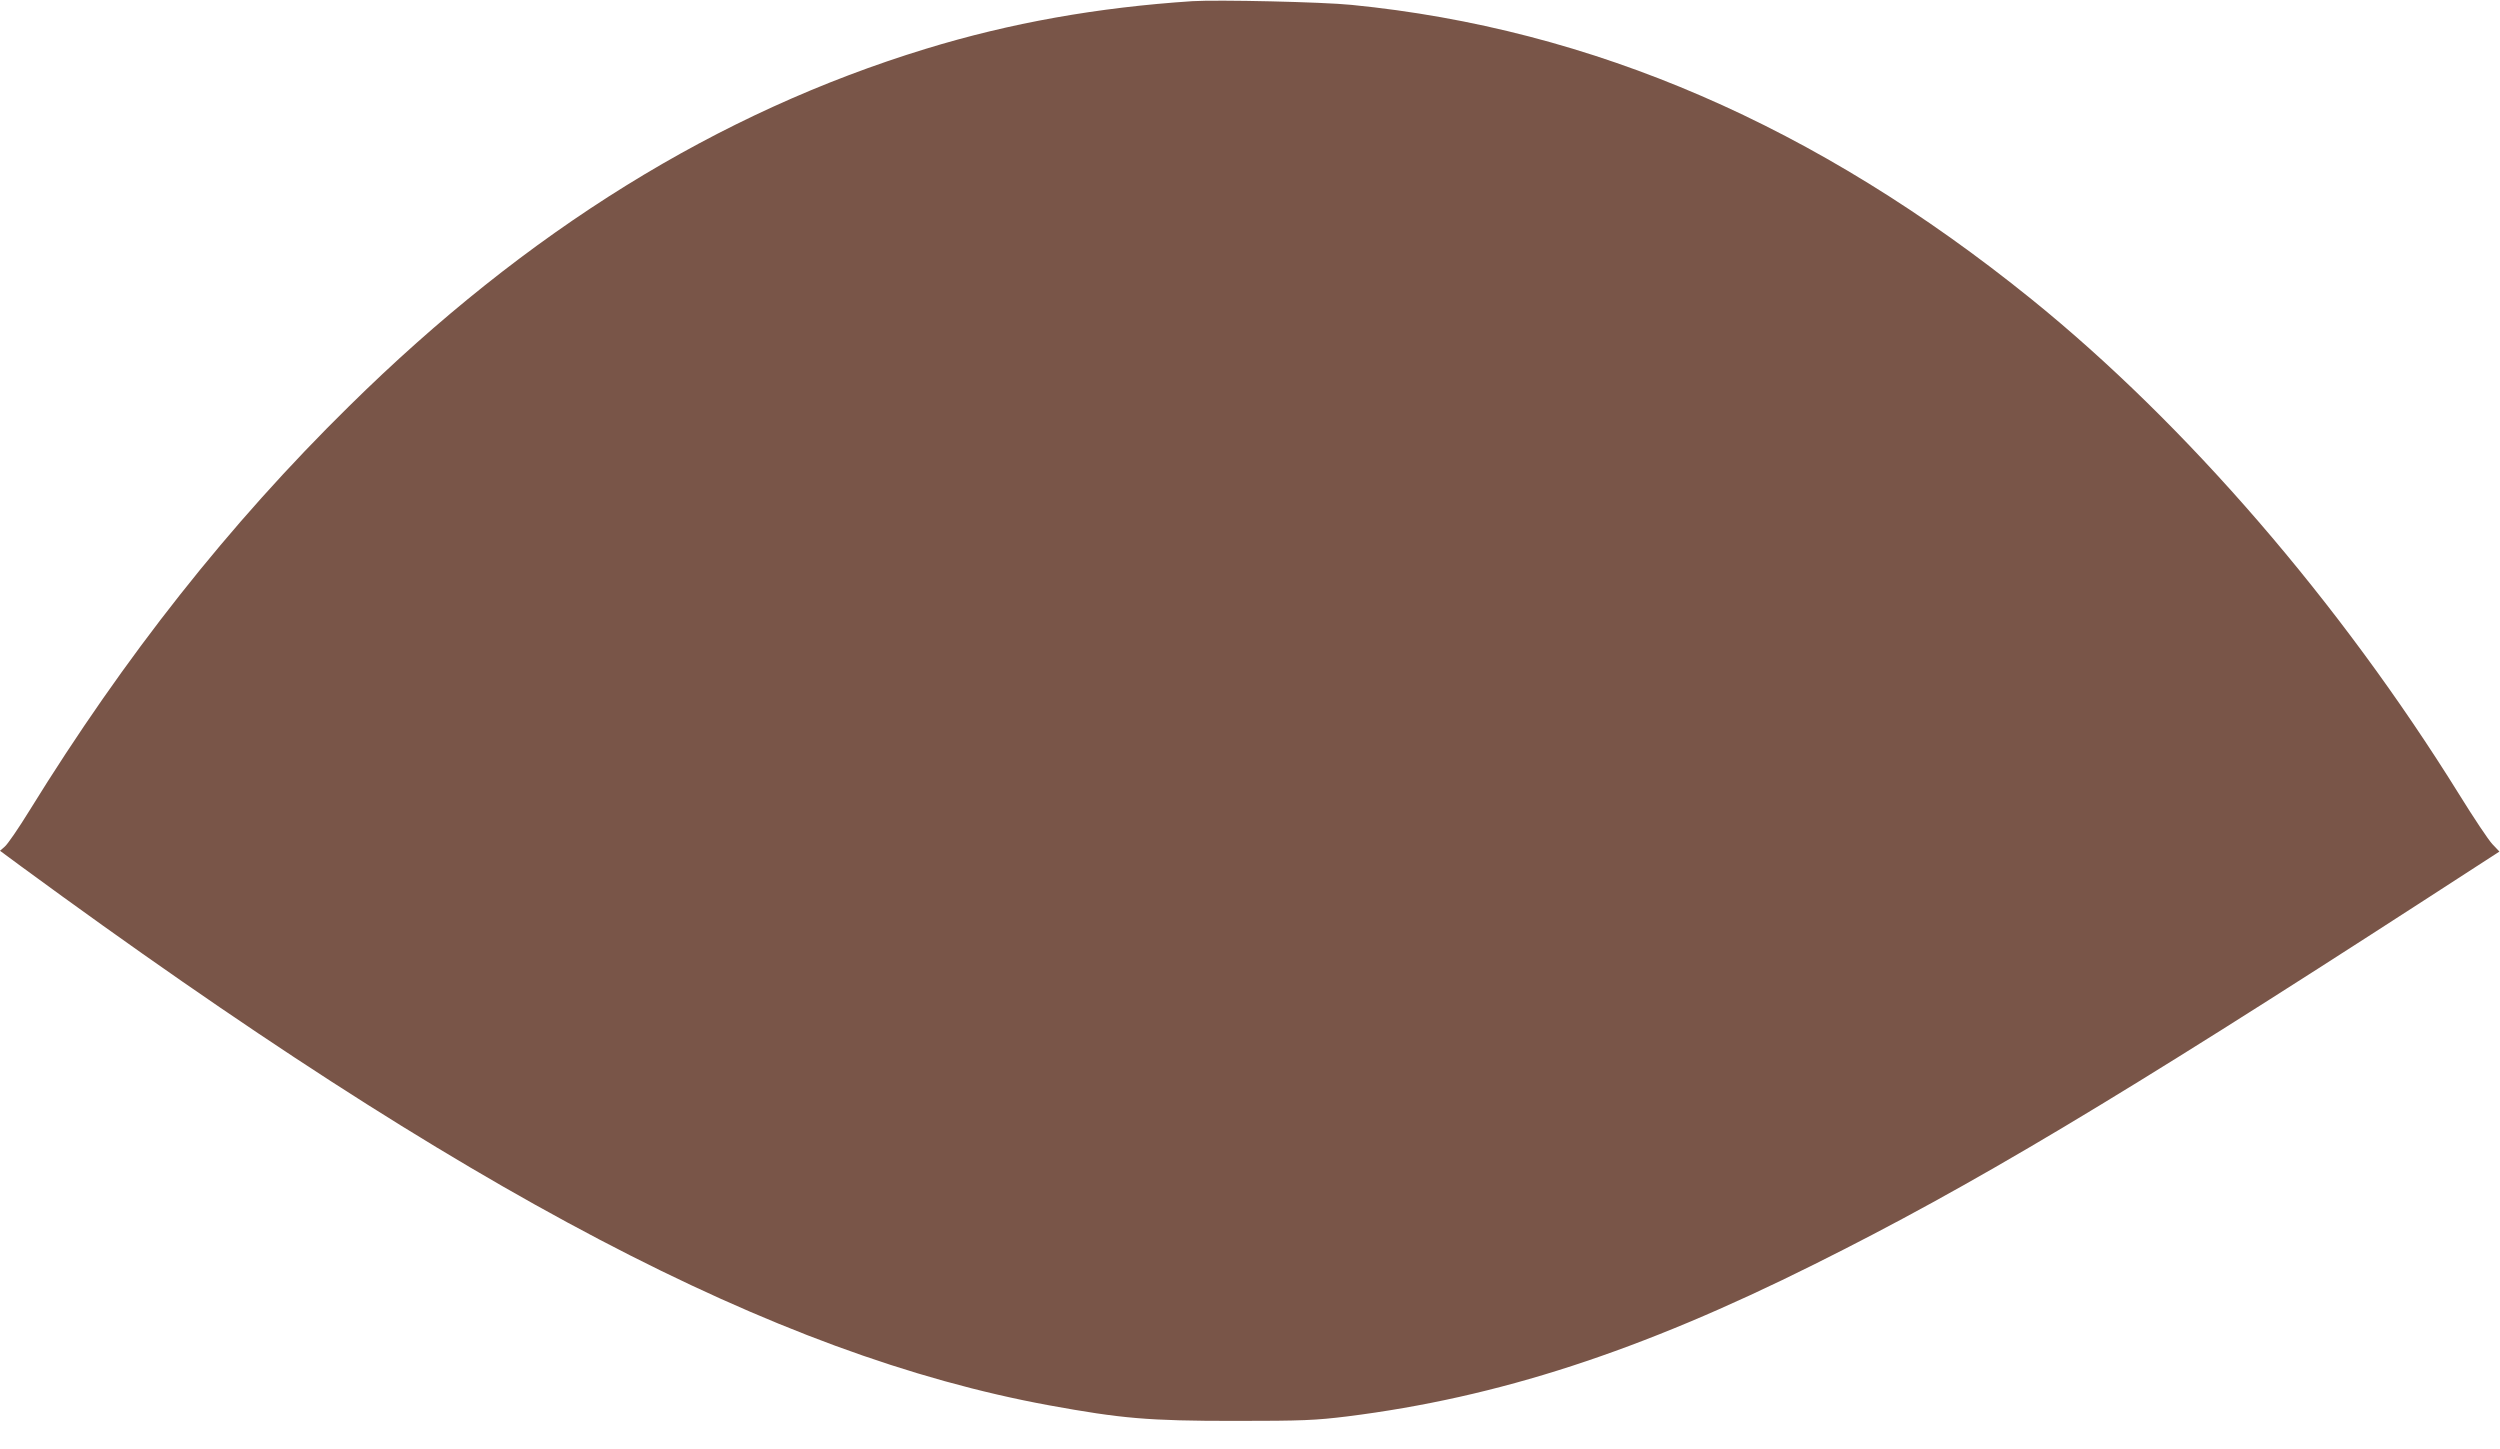
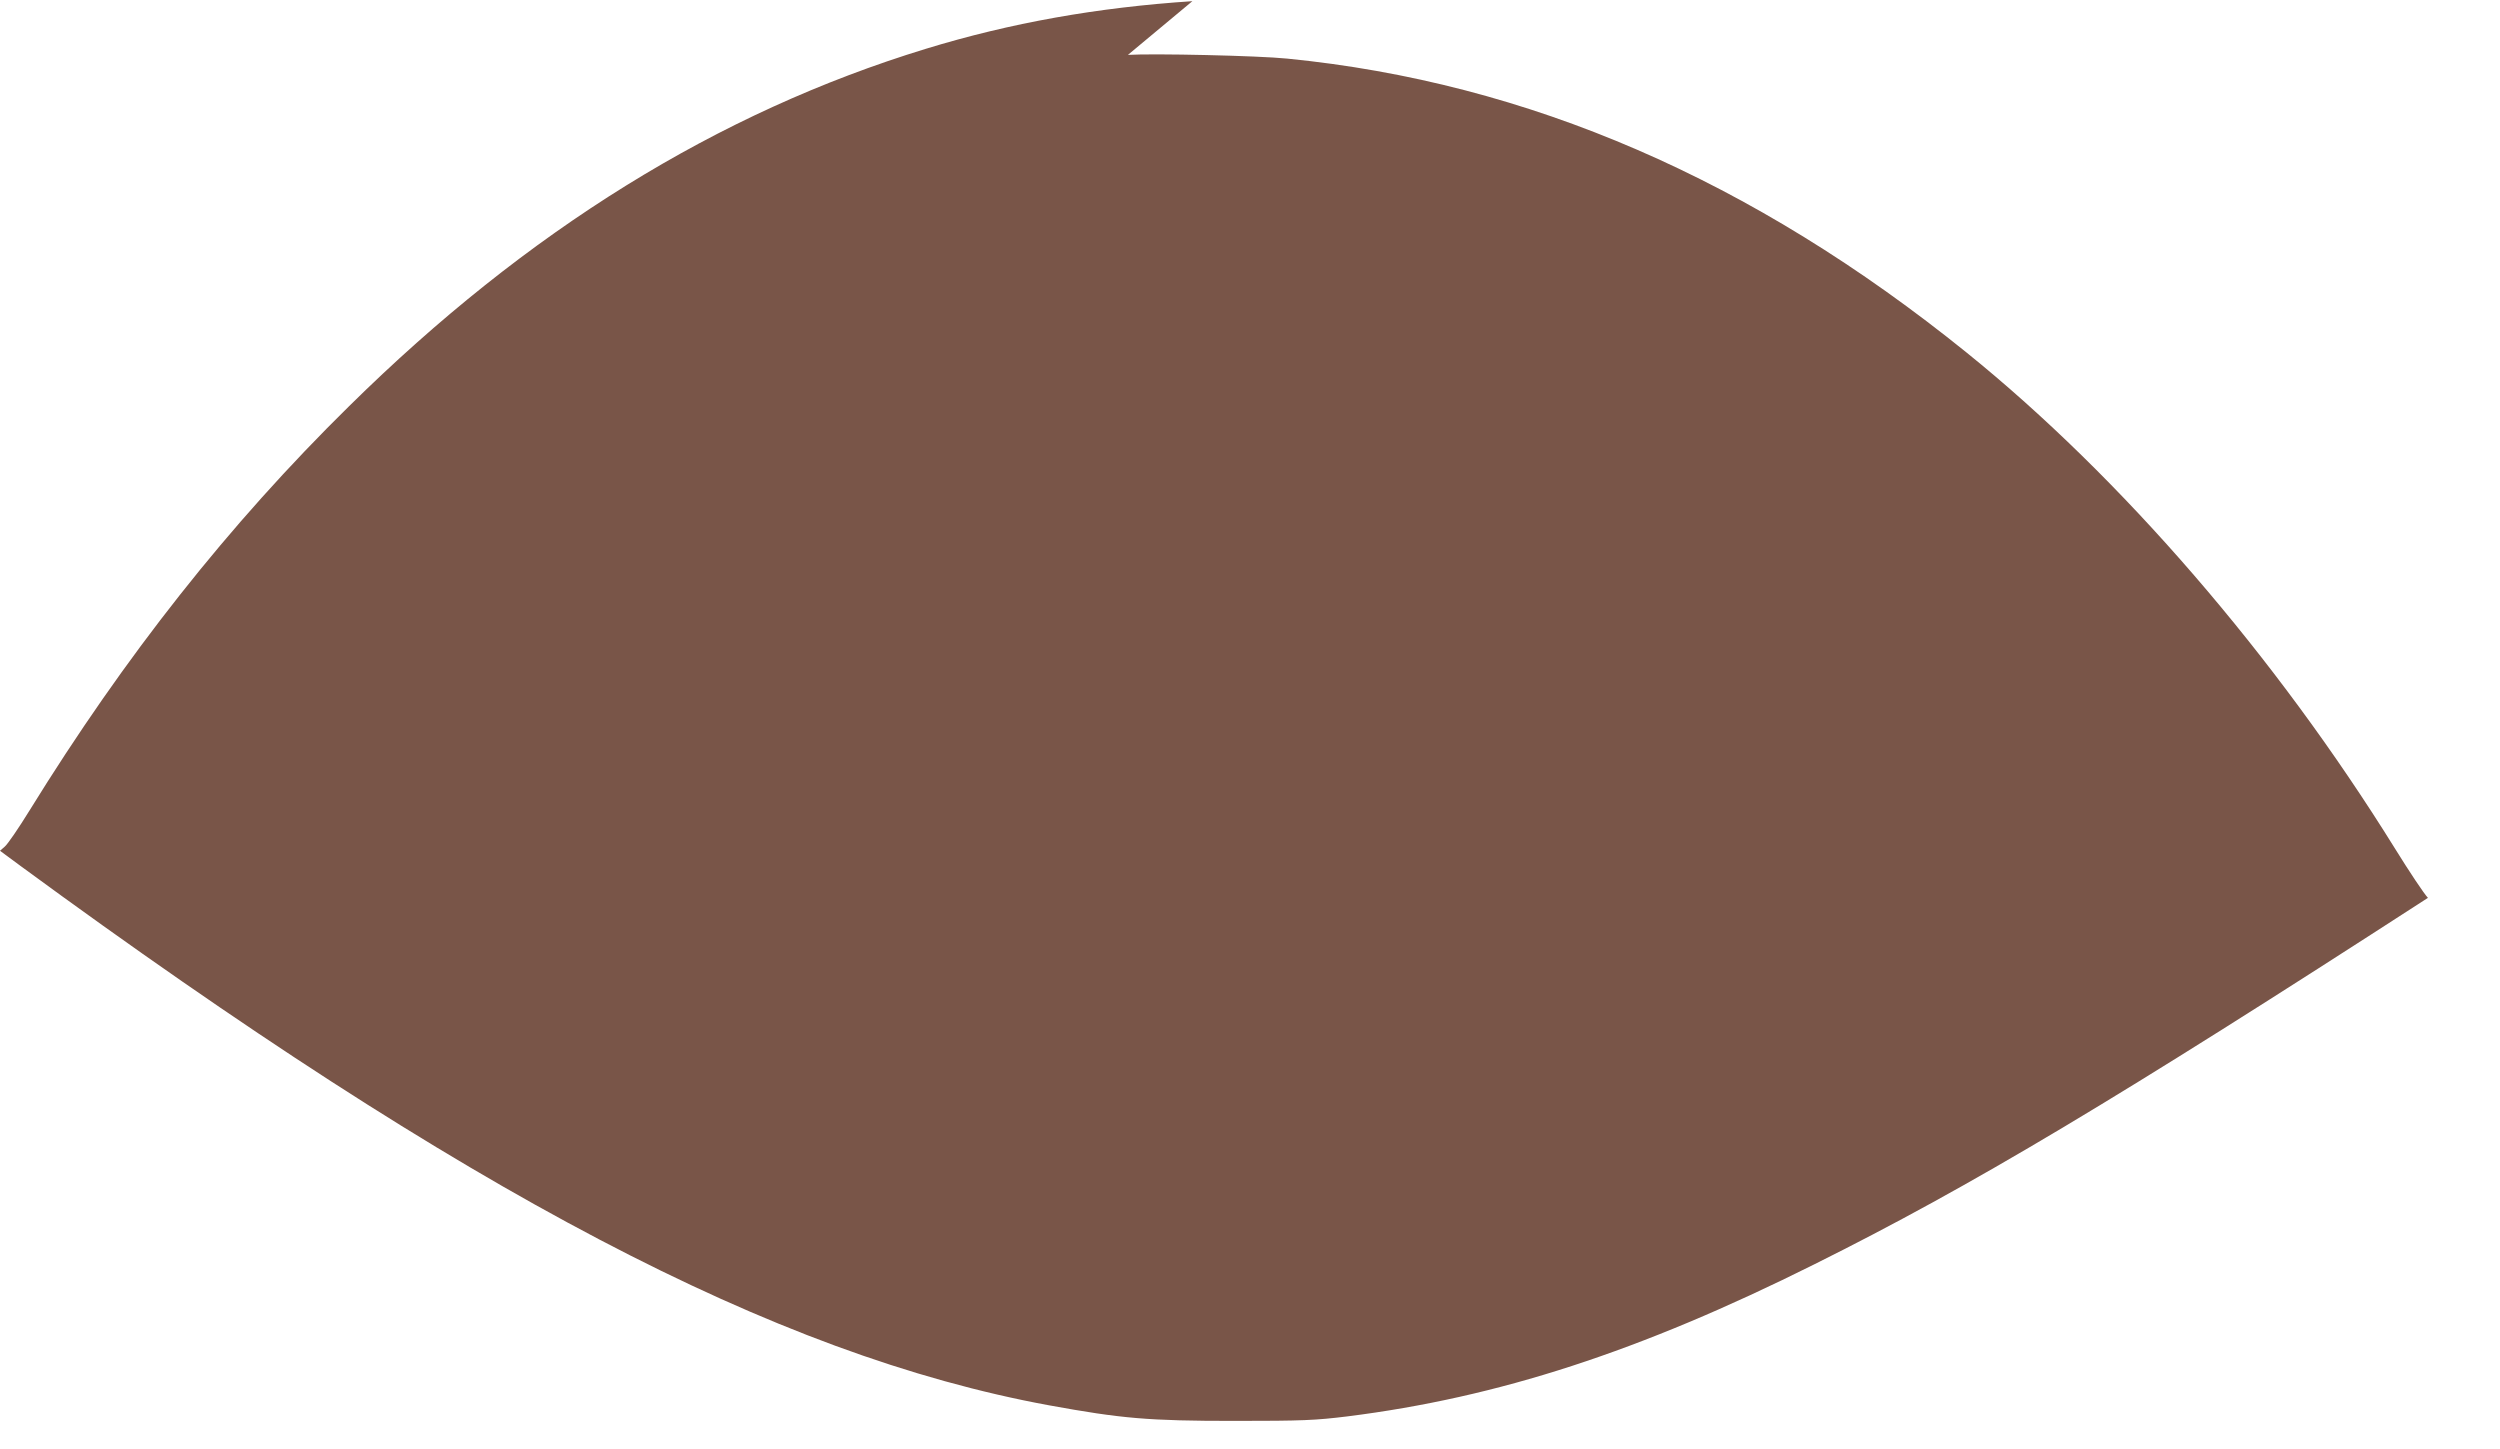
<svg xmlns="http://www.w3.org/2000/svg" version="1.0" width="1280pt" height="742pt" viewBox="0 0 1280 742" preserveAspectRatio="xMidYMid meet">
  <g transform="translate(0,742) scale(0.1,-0.1)" fill="#795548" stroke="none">
-     <path d="M6105 7414 c-485 -32 -931 -111 -1365 -244 -1065 -326 -2041 -930 -2953 -1830 -615 -605 -1148 -1280 -1636 -2070 -56 -91 -113 -174 -127 -185 l-24 -21 107 -79 c2282 -1674 3860 -2502 5263 -2760 373 -68 509 -80 950 -80 352 0 415 3 578 23 772 97 1497 332 2392 779 803 400 1548 845 3141 1876 l366 237 -36 38 c-20 21 -96 135 -169 253 -613 987 -1400 1898 -2192 2538 -1098 887 -2246 1384 -3480 1506 -147 15 -686 27 -815 19z" />
+     <path d="M6105 7414 c-485 -32 -931 -111 -1365 -244 -1065 -326 -2041 -930 -2953 -1830 -615 -605 -1148 -1280 -1636 -2070 -56 -91 -113 -174 -127 -185 l-24 -21 107 -79 c2282 -1674 3860 -2502 5263 -2760 373 -68 509 -80 950 -80 352 0 415 3 578 23 772 97 1497 332 2392 779 803 400 1548 845 3141 1876 c-20 21 -96 135 -169 253 -613 987 -1400 1898 -2192 2538 -1098 887 -2246 1384 -3480 1506 -147 15 -686 27 -815 19z" />
  </g>
</svg>